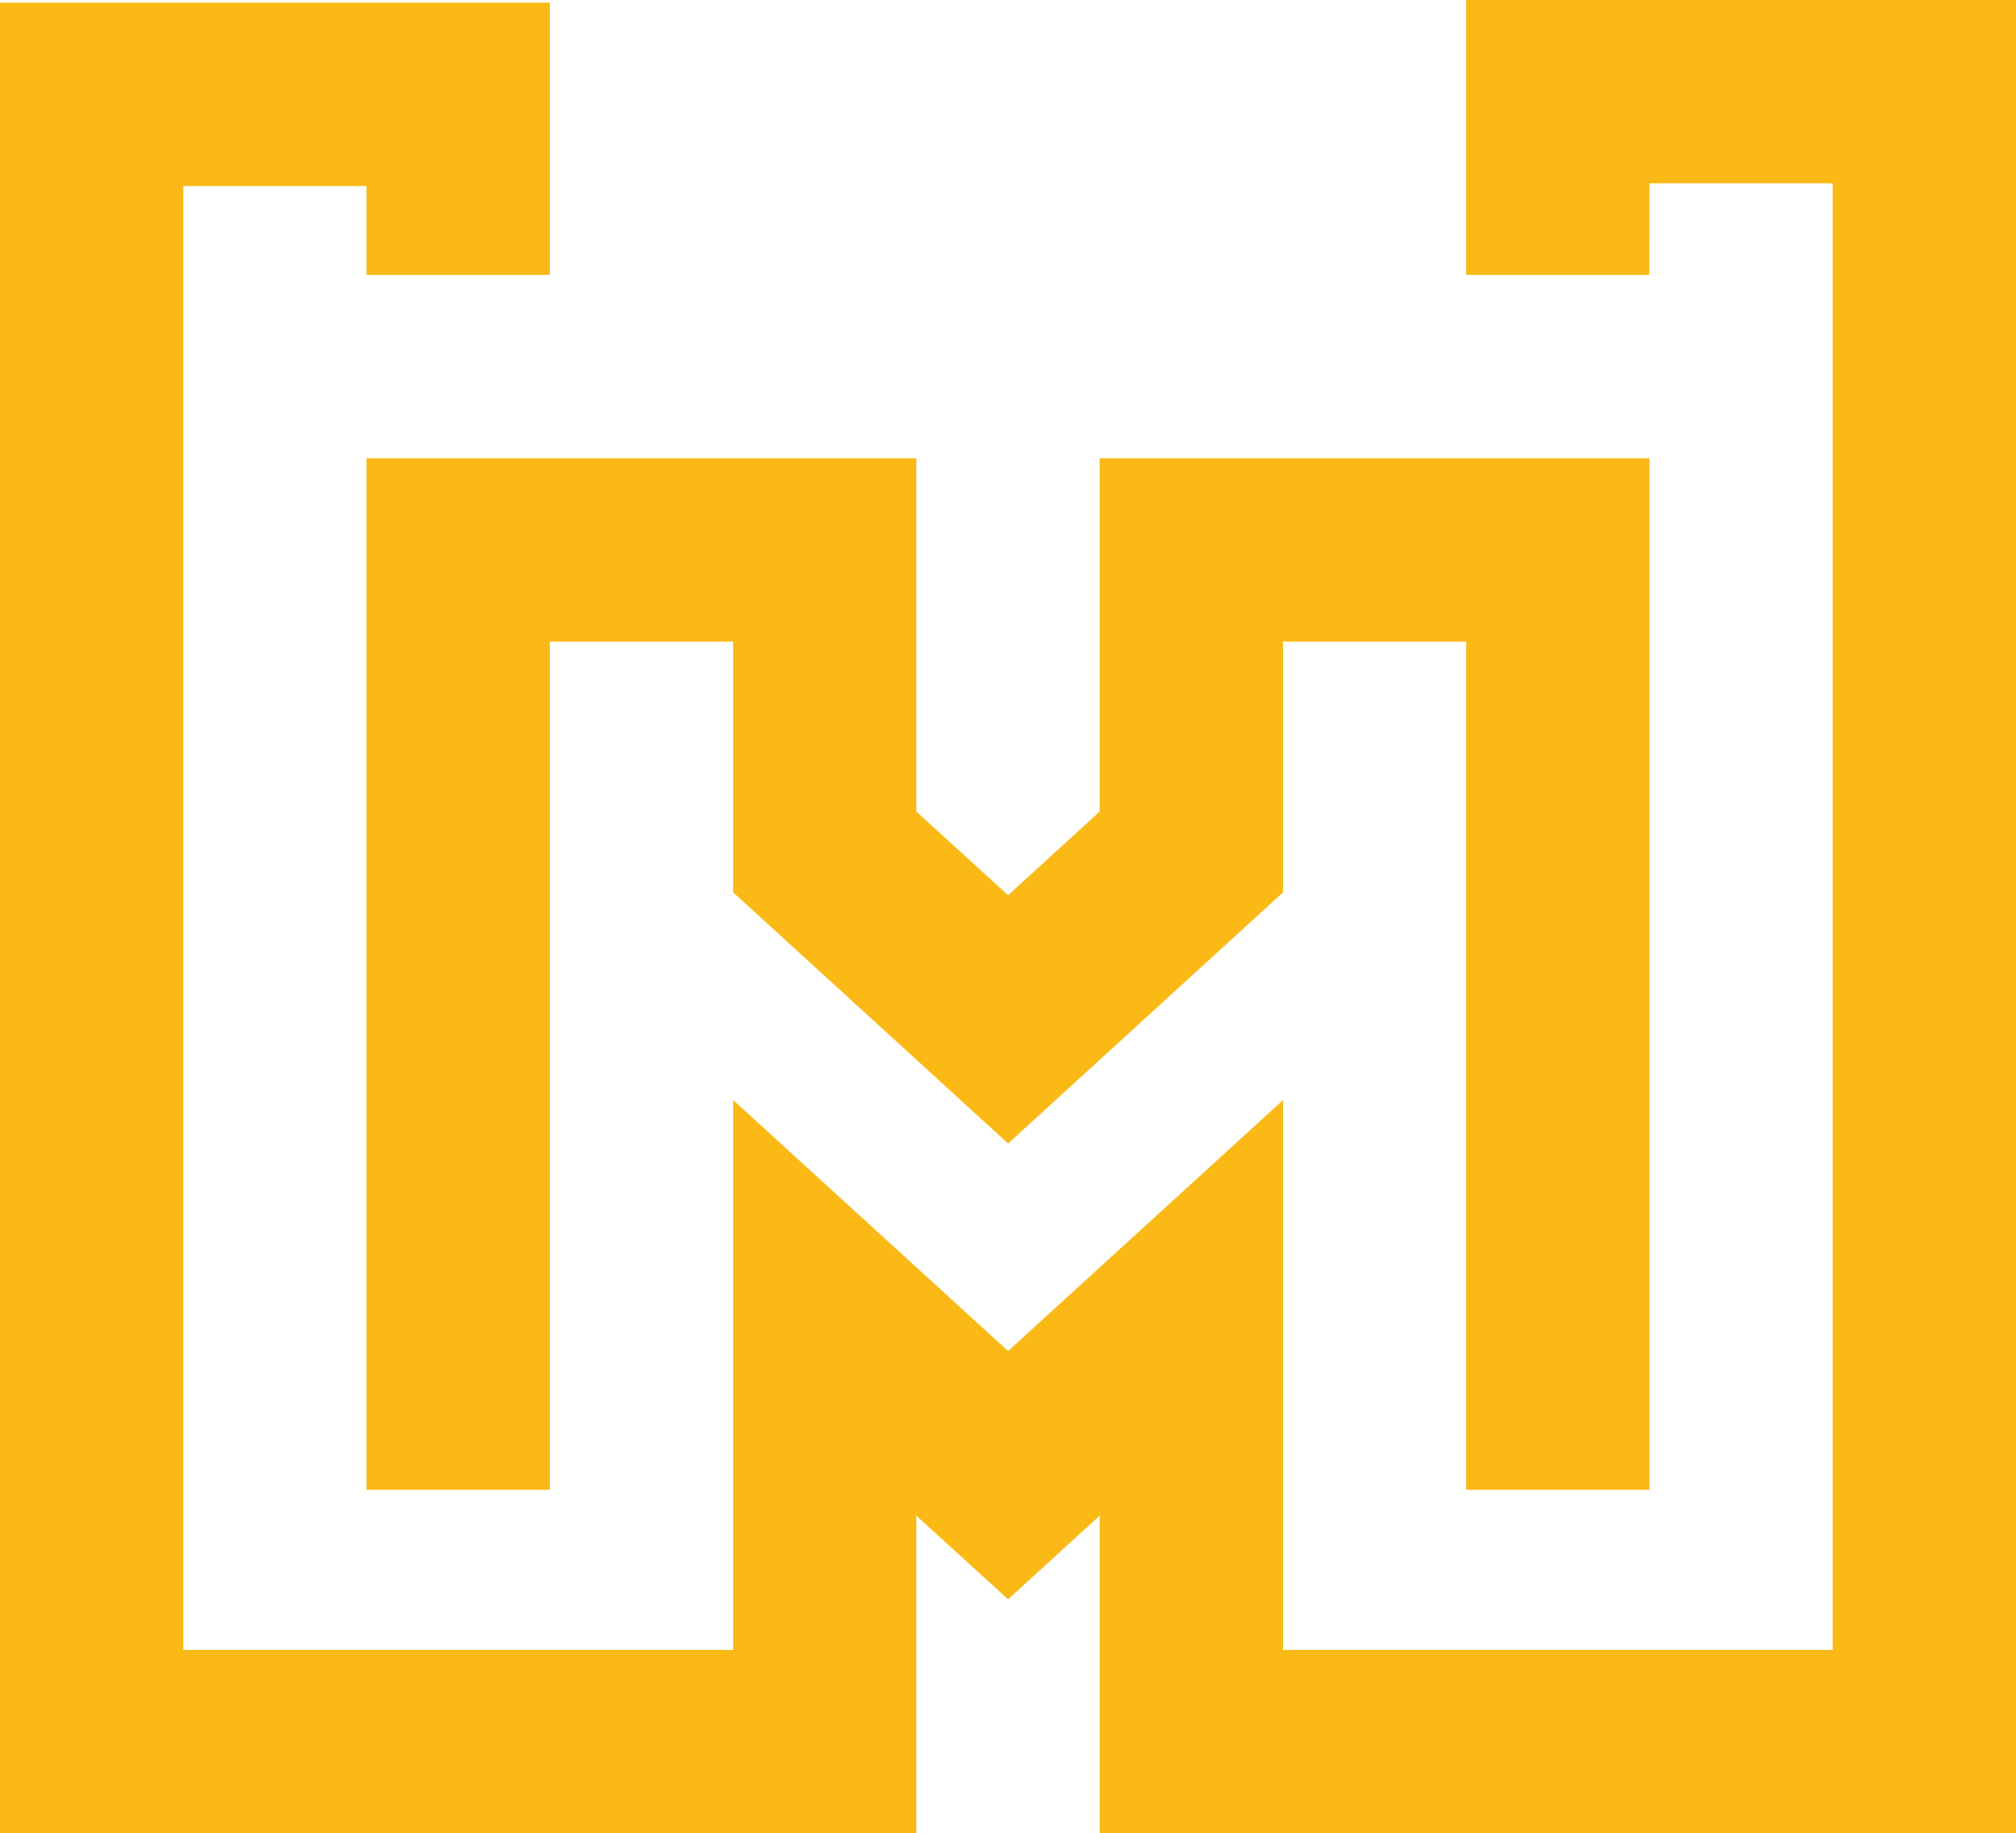
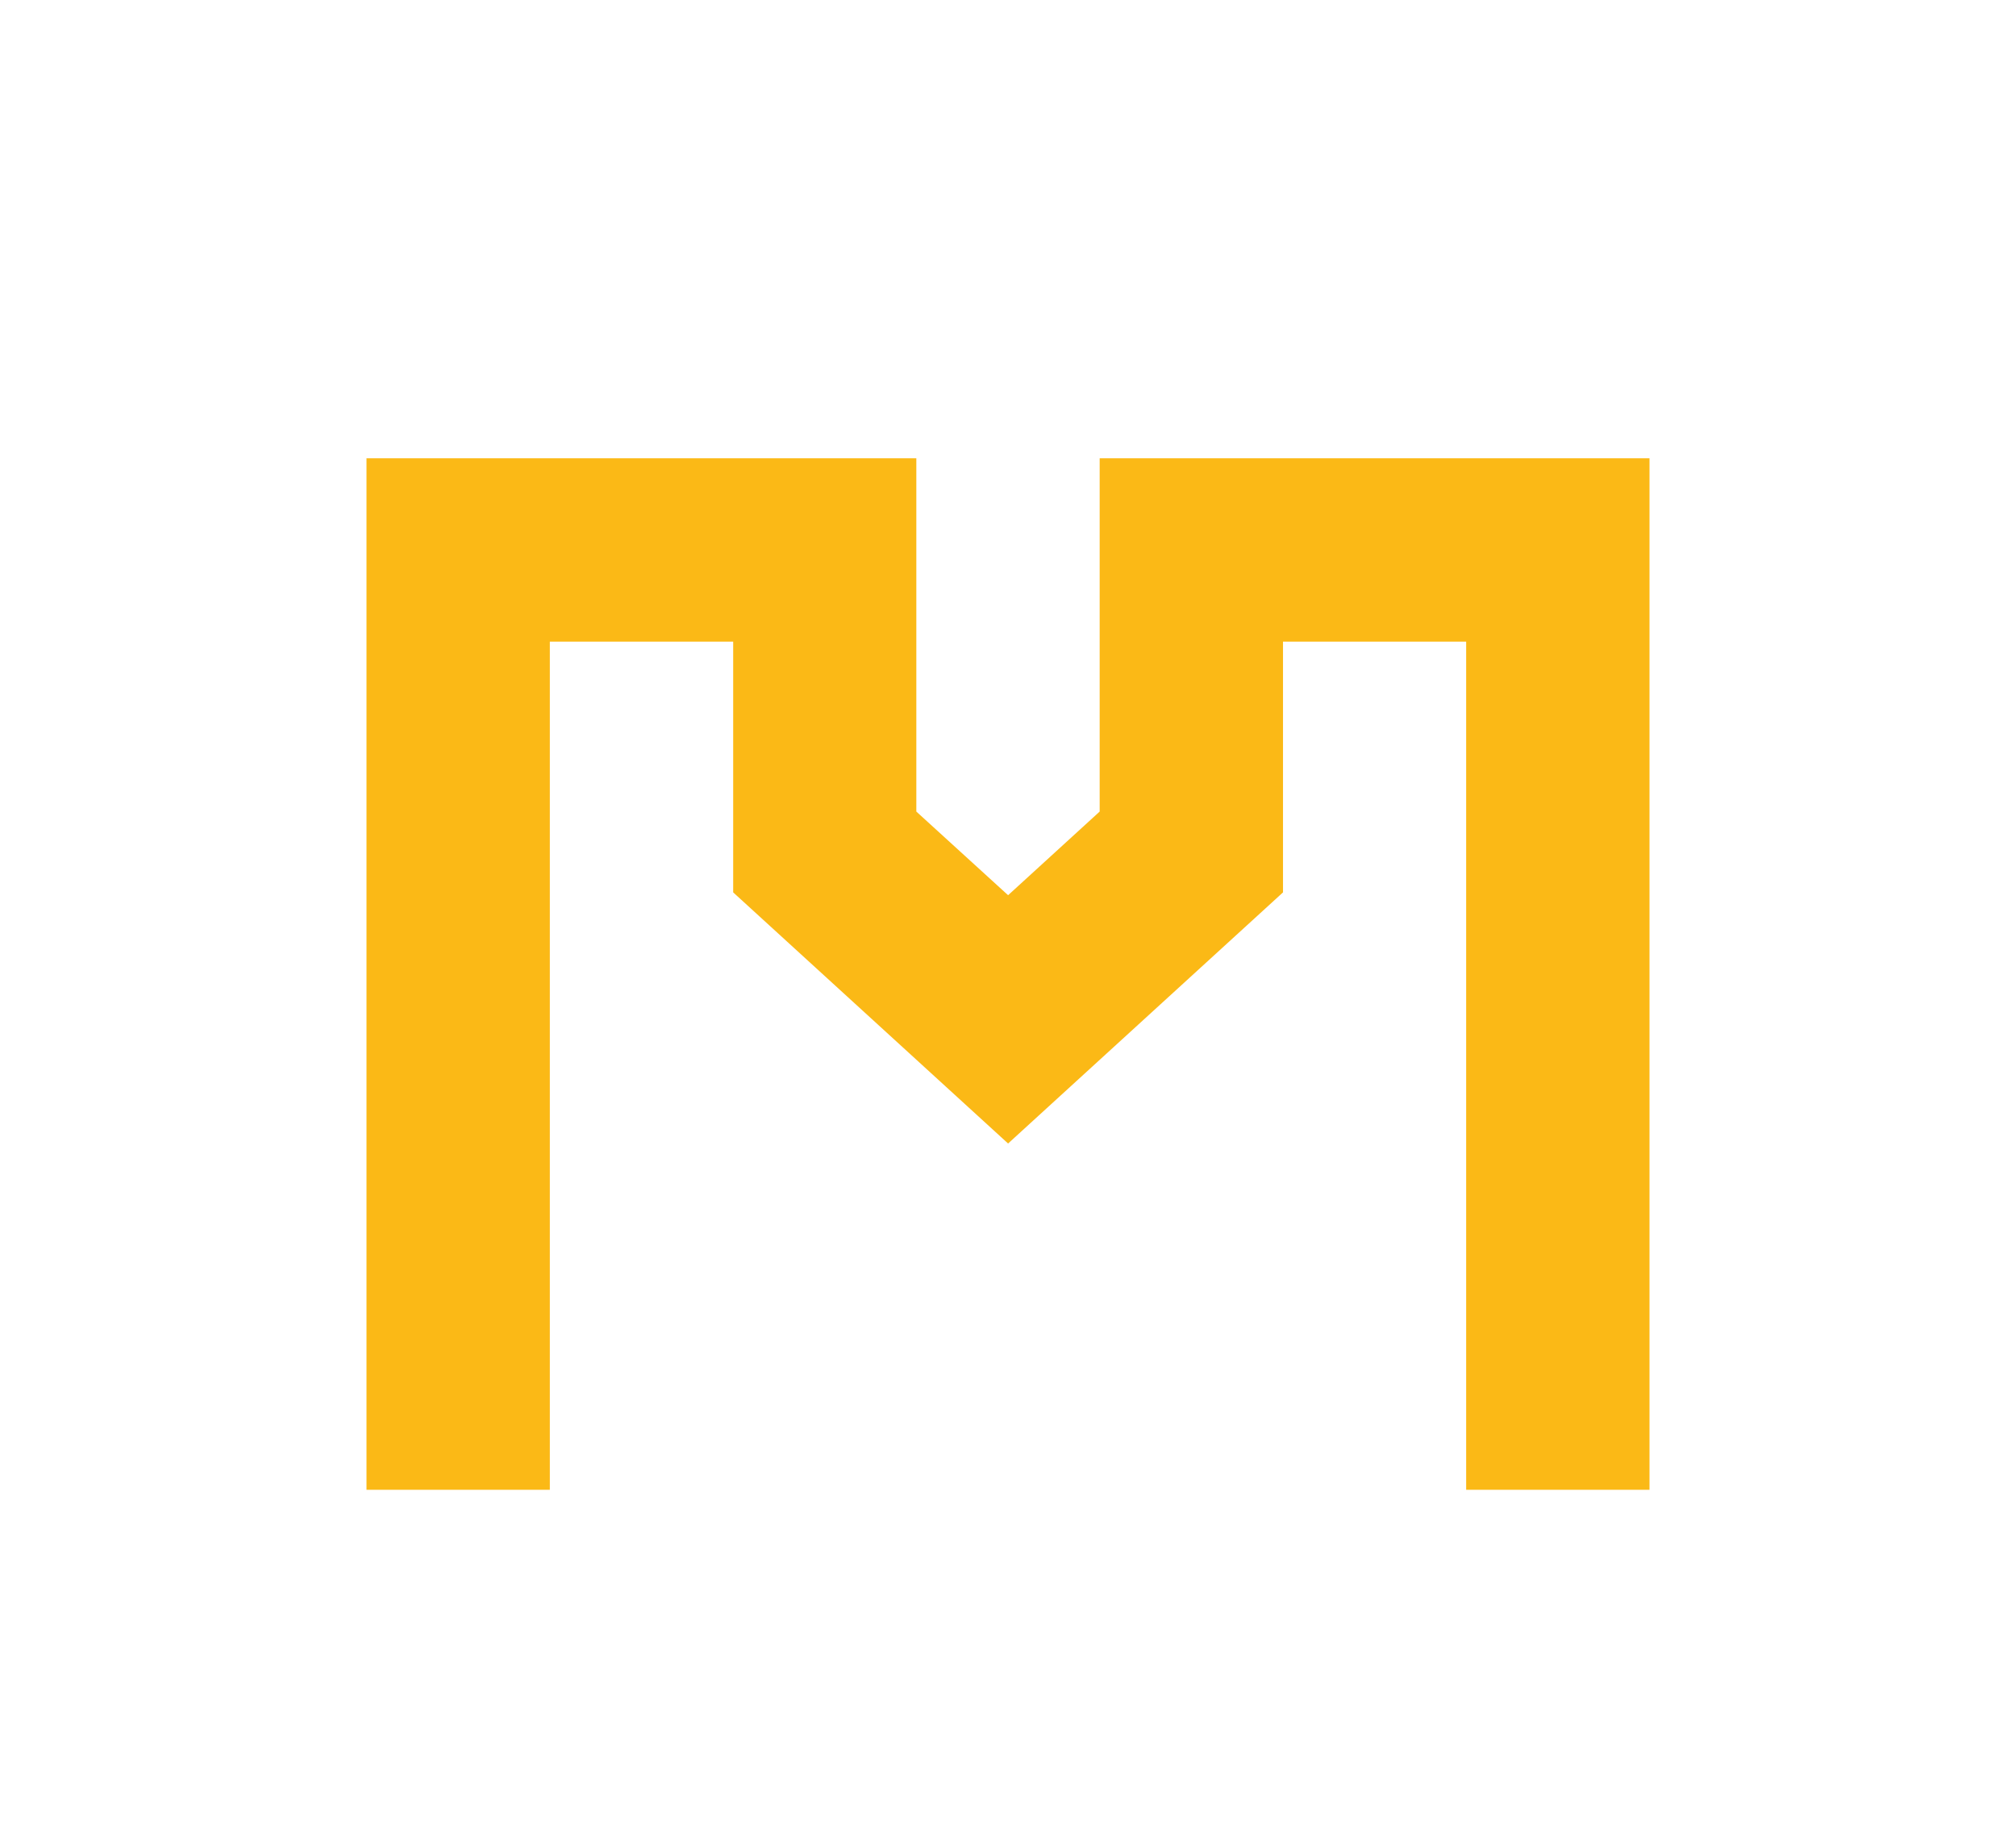
<svg xmlns="http://www.w3.org/2000/svg" id="Capa_2" viewBox="0 0 106.77 97.09">
  <defs>
    <style>.cls-1{fill:#fbb916;stroke-width:0px;}</style>
  </defs>
  <g id="marca_personal">
-     <polygon class="cls-1" points="106.77 97.09 58.24 97.09 58.24 80.27 53.39 84.7 48.53 80.27 48.53 97.09 0 97.09 0 .14 29.12 .14 29.12 14.56 19.41 14.56 19.41 9.85 9.71 9.85 9.71 87.38 38.83 87.38 38.83 58.26 53.39 71.55 67.95 58.26 67.95 87.38 97.06 87.38 97.06 9.71 87.36 9.71 87.35 14.56 77.65 14.56 77.65 0 106.77 0 106.77 97.09" />
    <polygon class="cls-1" points="87.36 78.9 77.65 78.9 77.65 33.98 67.95 33.98 67.95 47.26 53.39 60.56 38.83 47.26 38.83 33.98 29.12 33.98 29.12 78.9 19.41 78.9 19.41 24.27 48.53 24.27 48.53 42.98 53.39 47.41 58.24 42.98 58.24 24.27 87.36 24.27 87.36 78.9" />
  </g>
</svg>